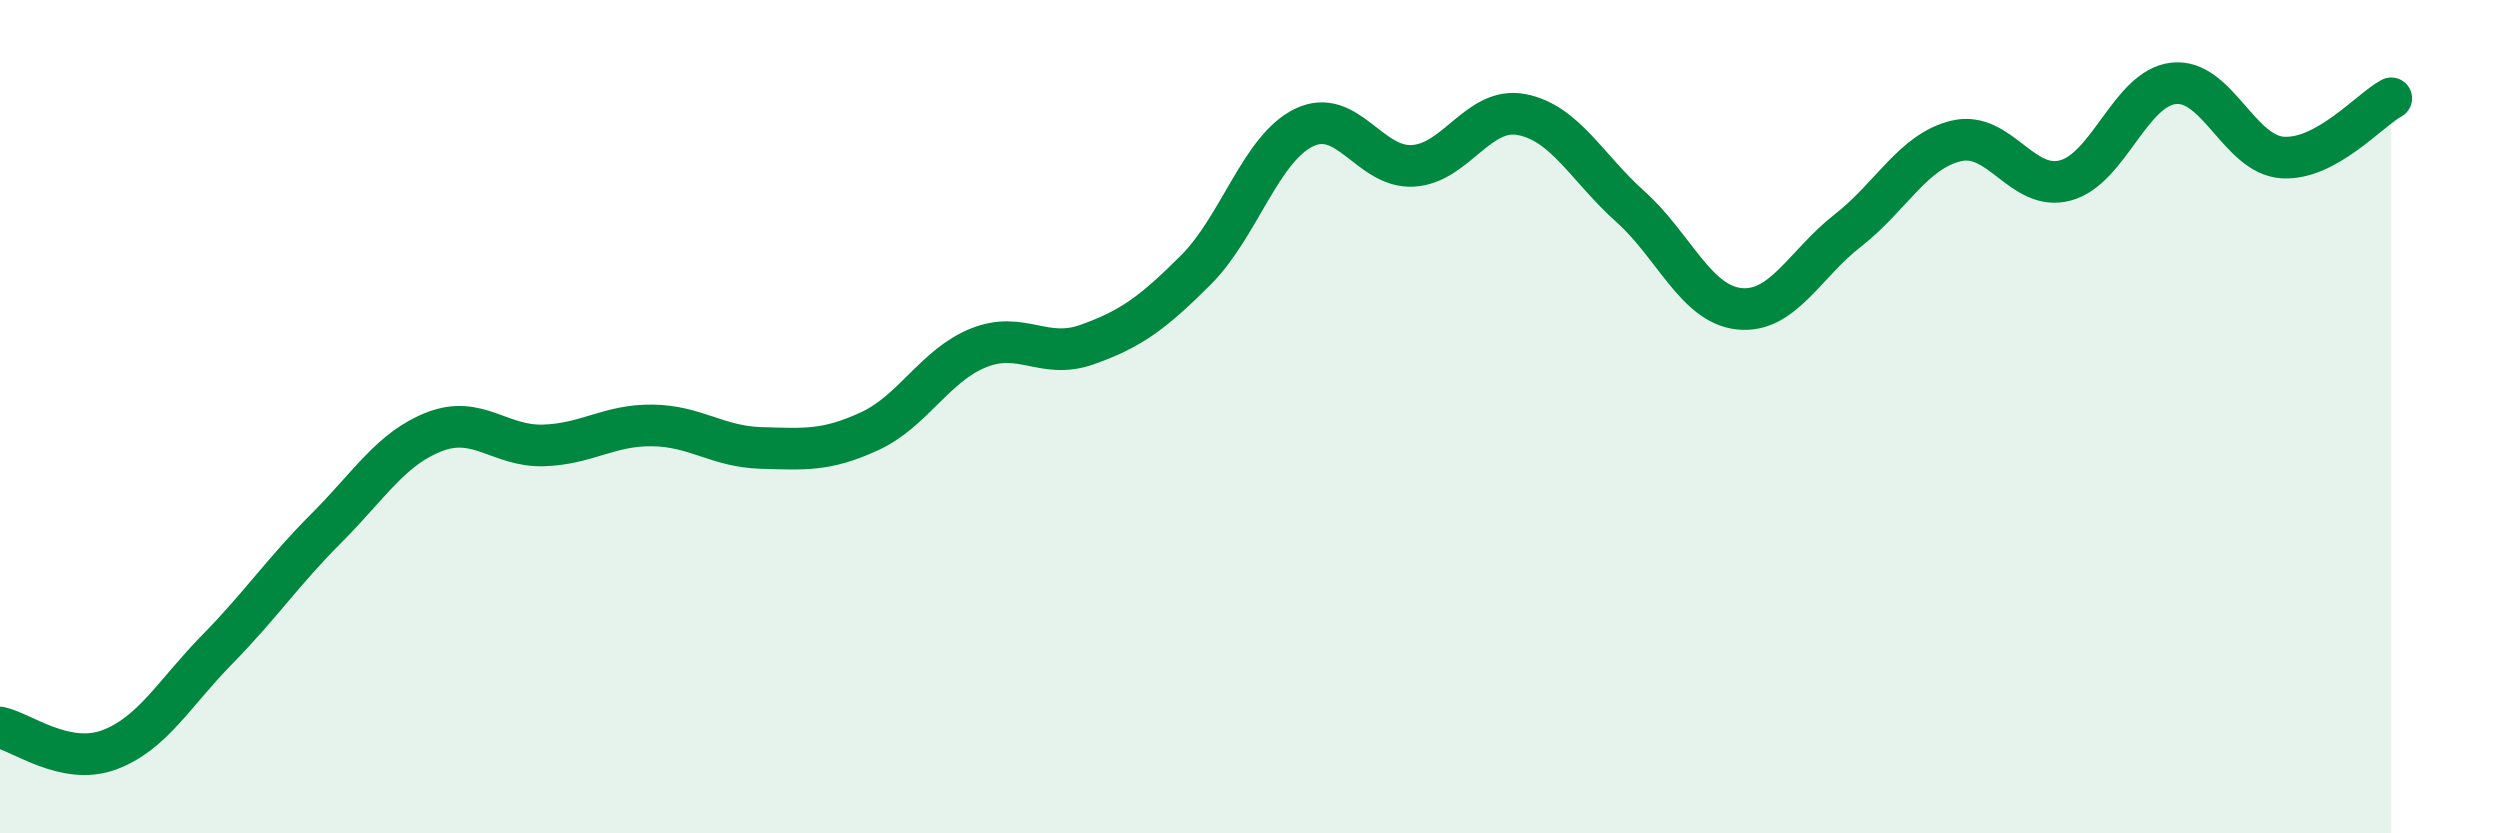
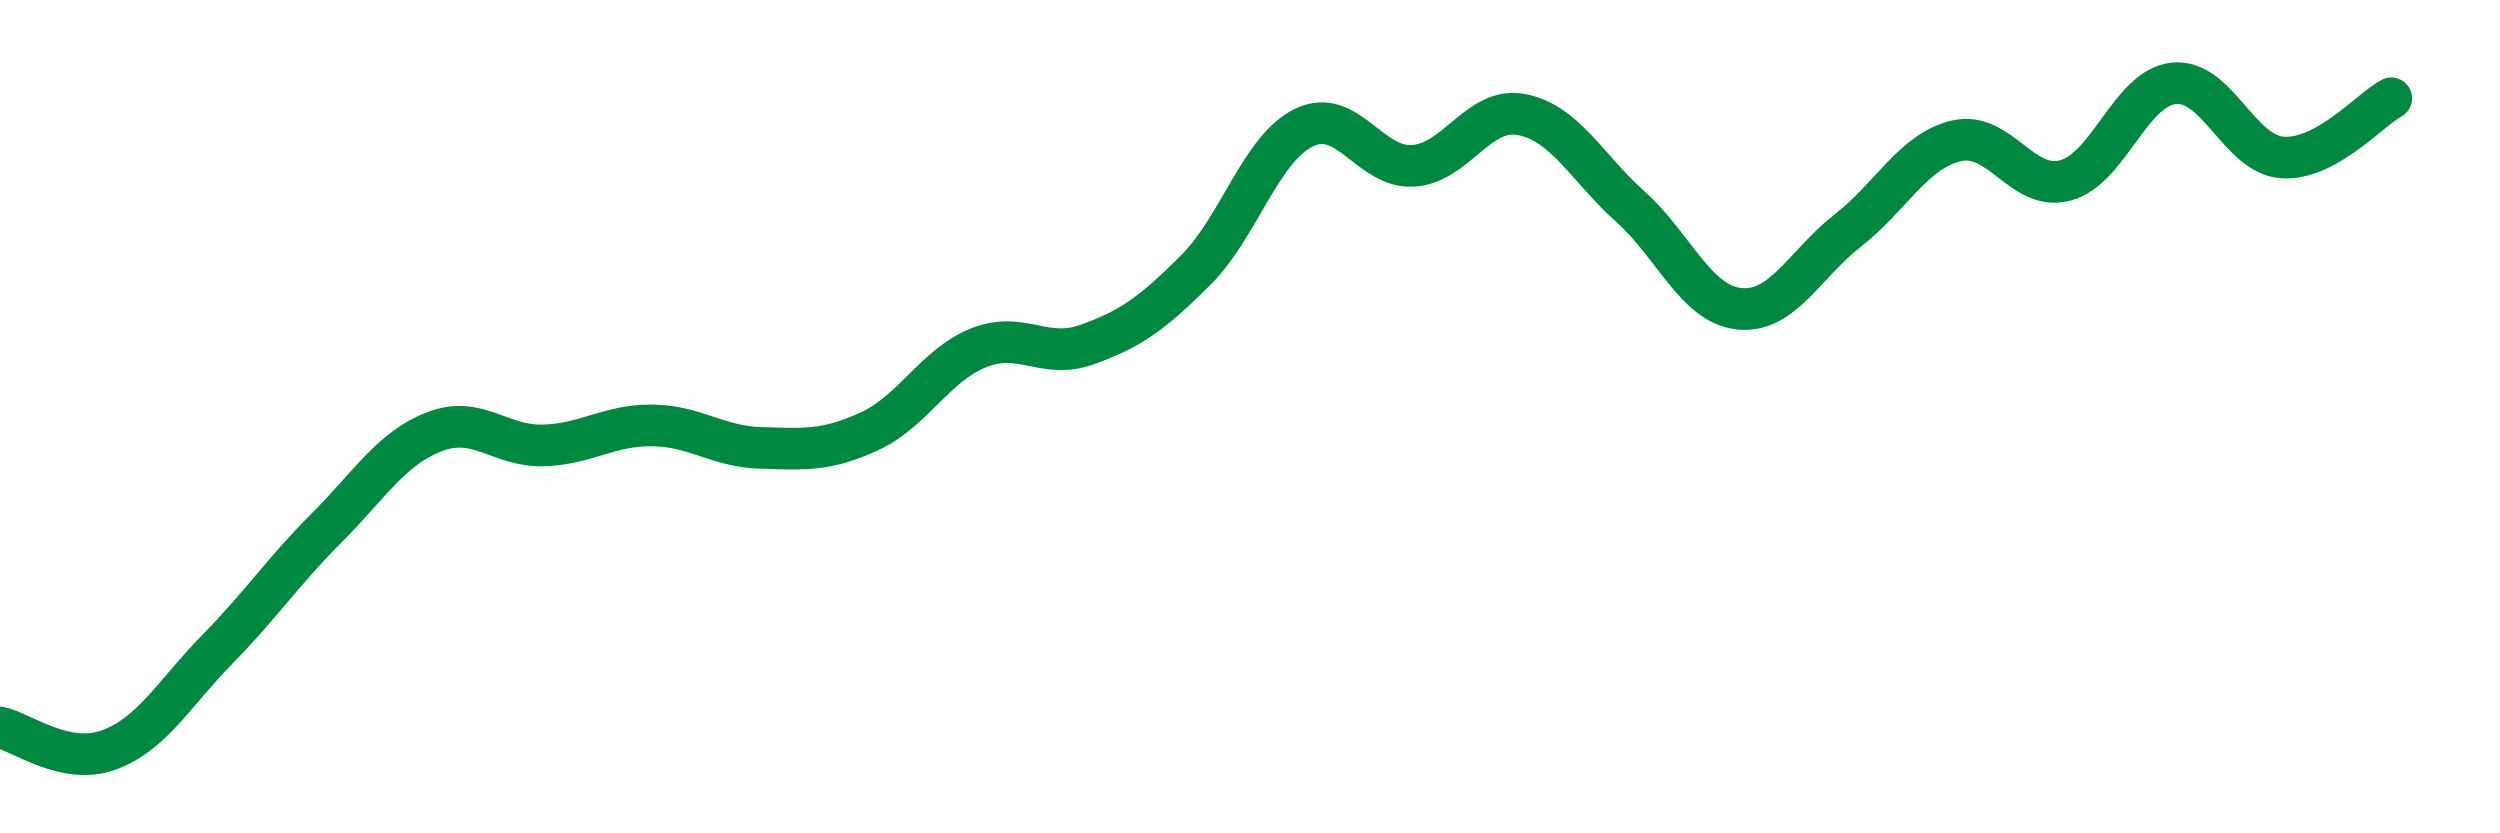
<svg xmlns="http://www.w3.org/2000/svg" width="60" height="20" viewBox="0 0 60 20">
-   <path d="M 0,17.46 C 0.52,17.57 1.57,18.38 2.61,18 C 3.65,17.62 4.18,16.64 5.22,15.58 C 6.26,14.52 6.79,13.72 7.83,12.68 C 8.87,11.64 9.39,10.76 10.43,10.36 C 11.47,9.96 12,10.72 13.04,10.69 C 14.08,10.66 14.61,10.2 15.65,10.21 C 16.69,10.22 17.22,10.72 18.26,10.75 C 19.3,10.78 19.83,10.83 20.87,10.35 C 21.91,9.87 22.44,8.77 23.48,8.35 C 24.52,7.93 25.05,8.64 26.09,8.27 C 27.13,7.9 27.66,7.52 28.7,6.48 C 29.74,5.44 30.26,3.56 31.3,3.06 C 32.34,2.56 32.87,4.04 33.91,3.98 C 34.95,3.92 35.48,2.55 36.52,2.75 C 37.56,2.95 38.09,4.03 39.13,4.96 C 40.17,5.89 40.7,7.3 41.74,7.41 C 42.78,7.52 43.31,6.34 44.35,5.53 C 45.39,4.72 45.92,3.62 46.96,3.38 C 48,3.14 48.53,4.61 49.57,4.33 C 50.61,4.05 51.13,2.11 52.17,2 C 53.21,1.89 53.74,3.71 54.78,3.78 C 55.82,3.85 56.87,2.64 57.39,2.36L57.39 20L0 20Z" fill="#008740" opacity="0.1" stroke-linecap="round" stroke-linejoin="round" />
  <path d="M 0,17.46 C 0.52,17.57 1.57,18.38 2.61,18 C 3.65,17.62 4.18,16.64 5.22,15.58 C 6.26,14.52 6.79,13.72 7.83,12.68 C 8.87,11.64 9.39,10.76 10.43,10.36 C 11.47,9.96 12,10.72 13.04,10.69 C 14.08,10.66 14.61,10.2 15.65,10.21 C 16.69,10.22 17.22,10.72 18.26,10.75 C 19.3,10.78 19.83,10.83 20.87,10.35 C 21.91,9.87 22.44,8.77 23.48,8.35 C 24.52,7.93 25.05,8.64 26.09,8.27 C 27.13,7.9 27.66,7.52 28.7,6.48 C 29.74,5.44 30.26,3.56 31.3,3.06 C 32.34,2.56 32.87,4.04 33.91,3.98 C 34.95,3.92 35.48,2.55 36.52,2.75 C 37.56,2.95 38.09,4.03 39.13,4.96 C 40.17,5.89 40.7,7.3 41.74,7.41 C 42.78,7.52 43.31,6.34 44.35,5.53 C 45.39,4.72 45.92,3.62 46.96,3.38 C 48,3.14 48.53,4.61 49.57,4.33 C 50.61,4.05 51.13,2.11 52.17,2 C 53.21,1.89 53.74,3.71 54.78,3.78 C 55.82,3.85 56.87,2.64 57.39,2.36" stroke="#008740" stroke-width="1" fill="none" stroke-linecap="round" stroke-linejoin="round" />
</svg>